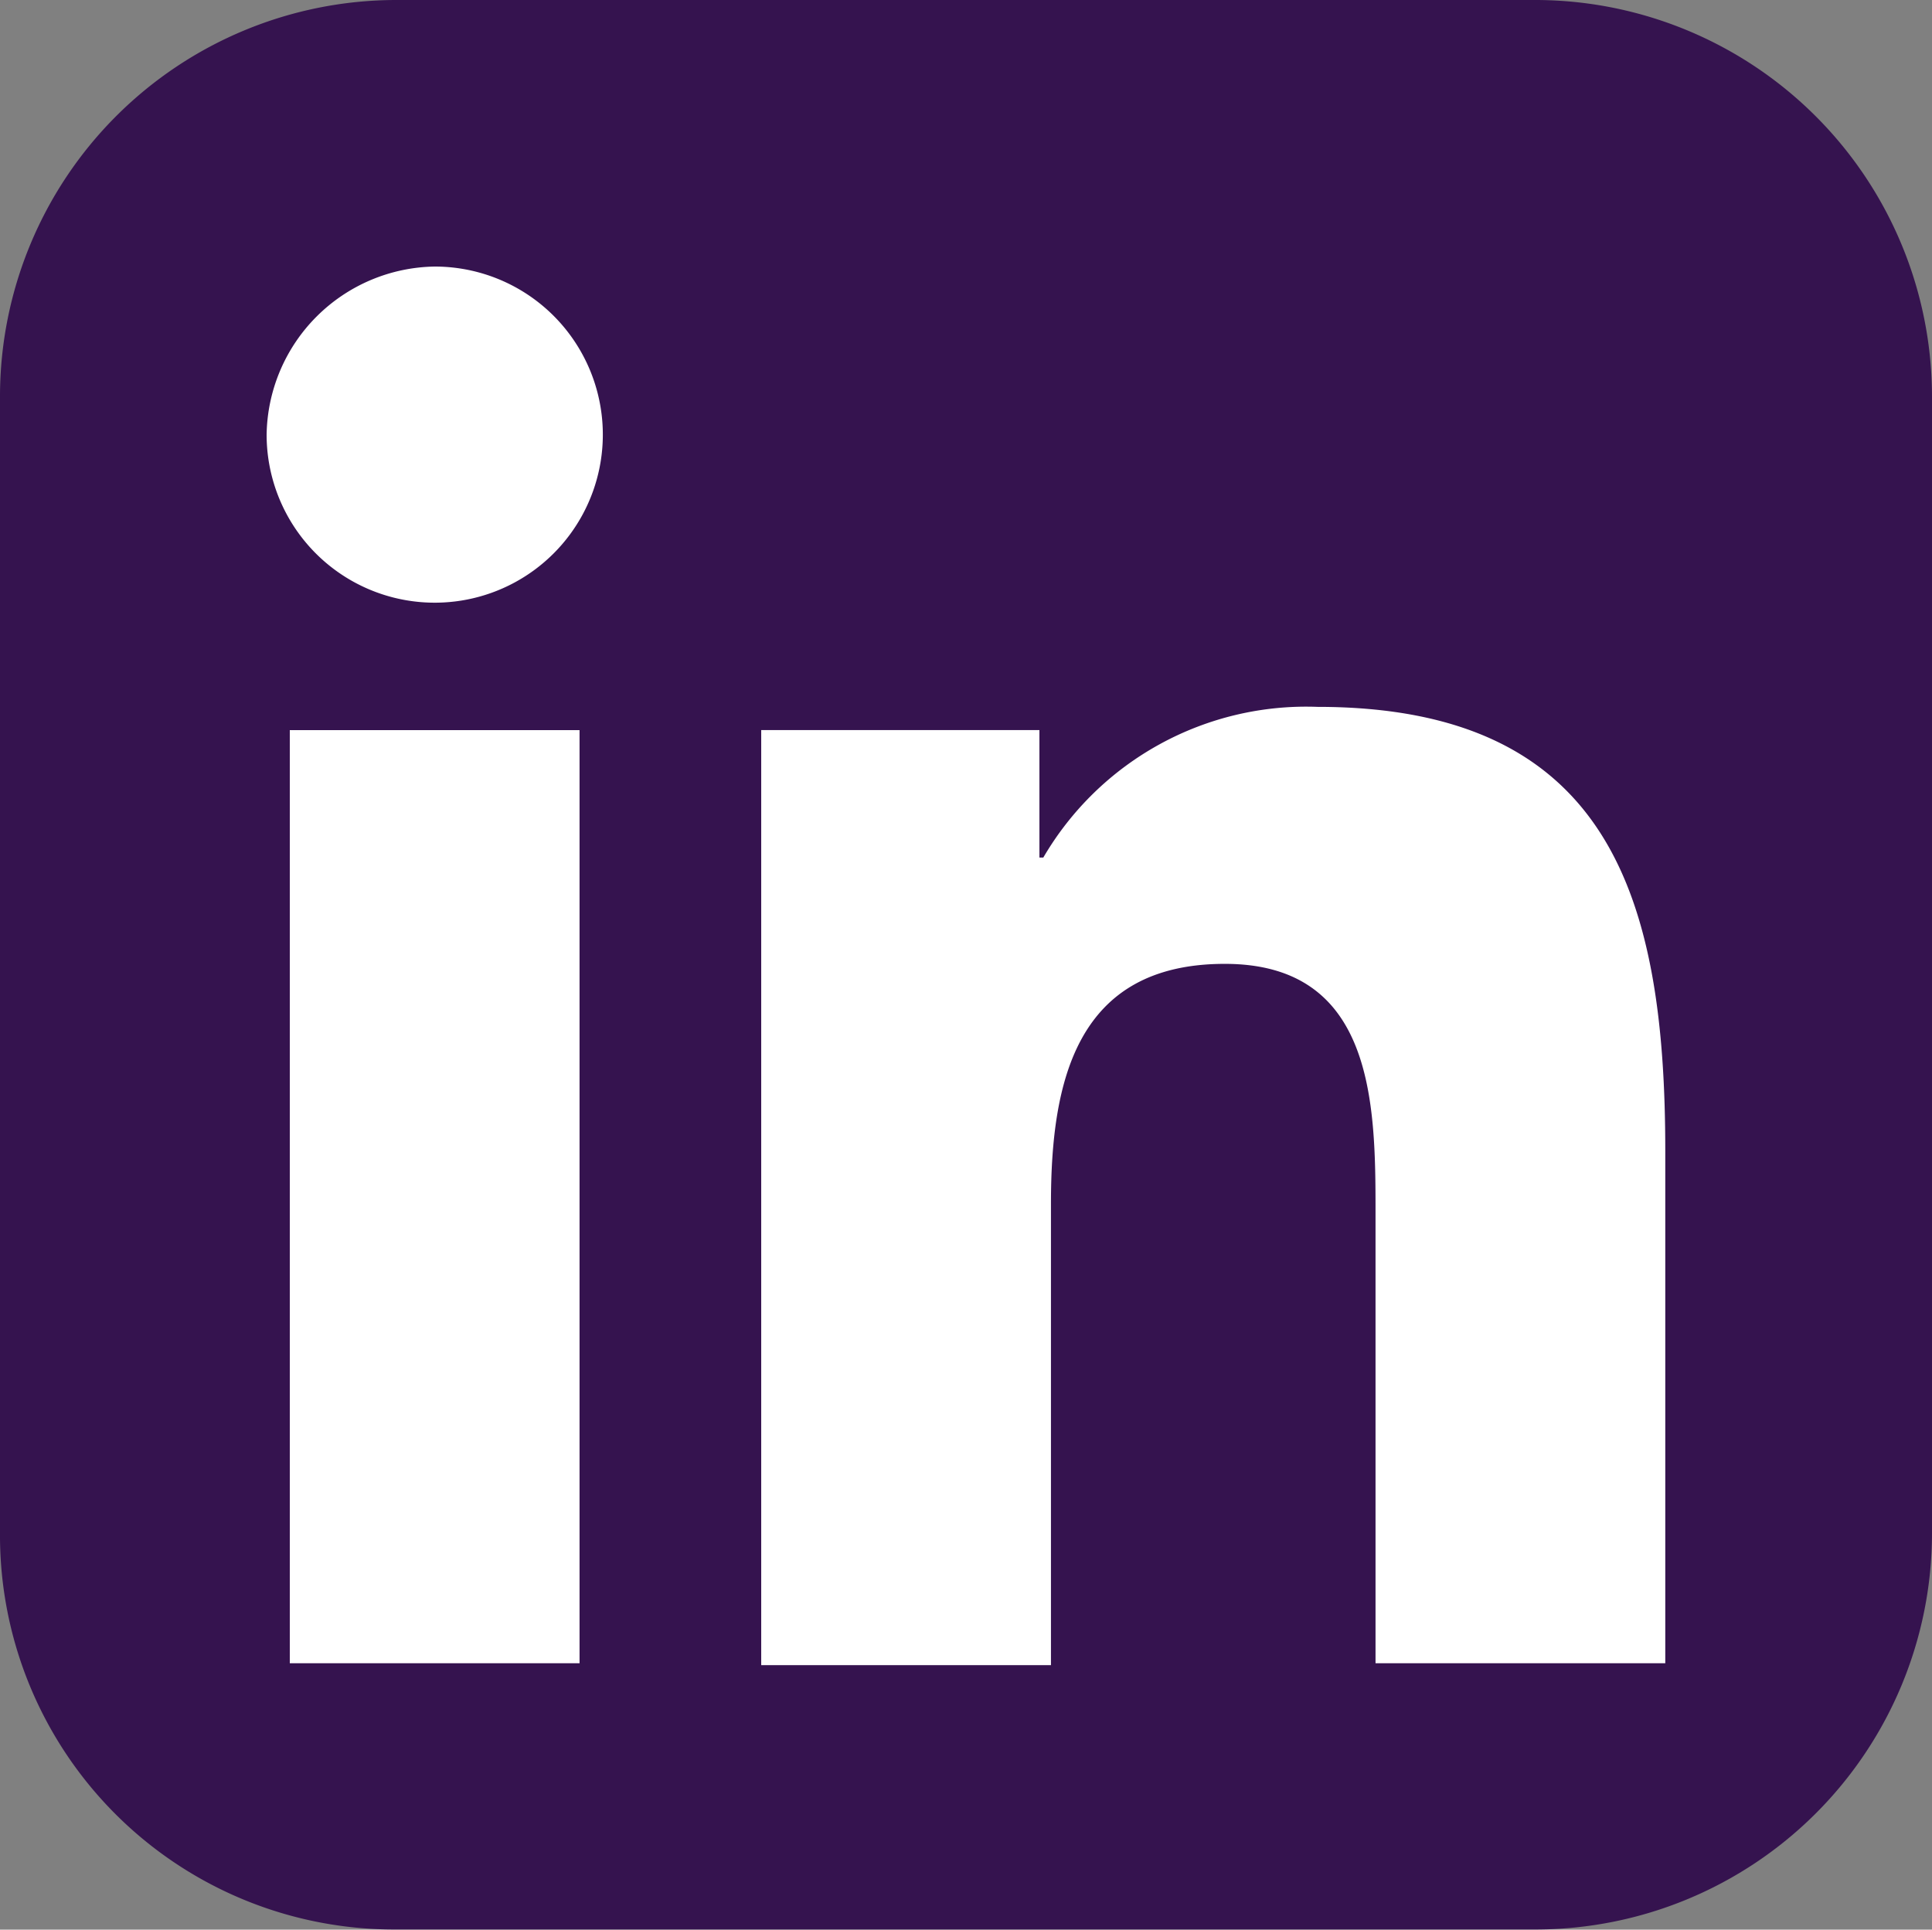
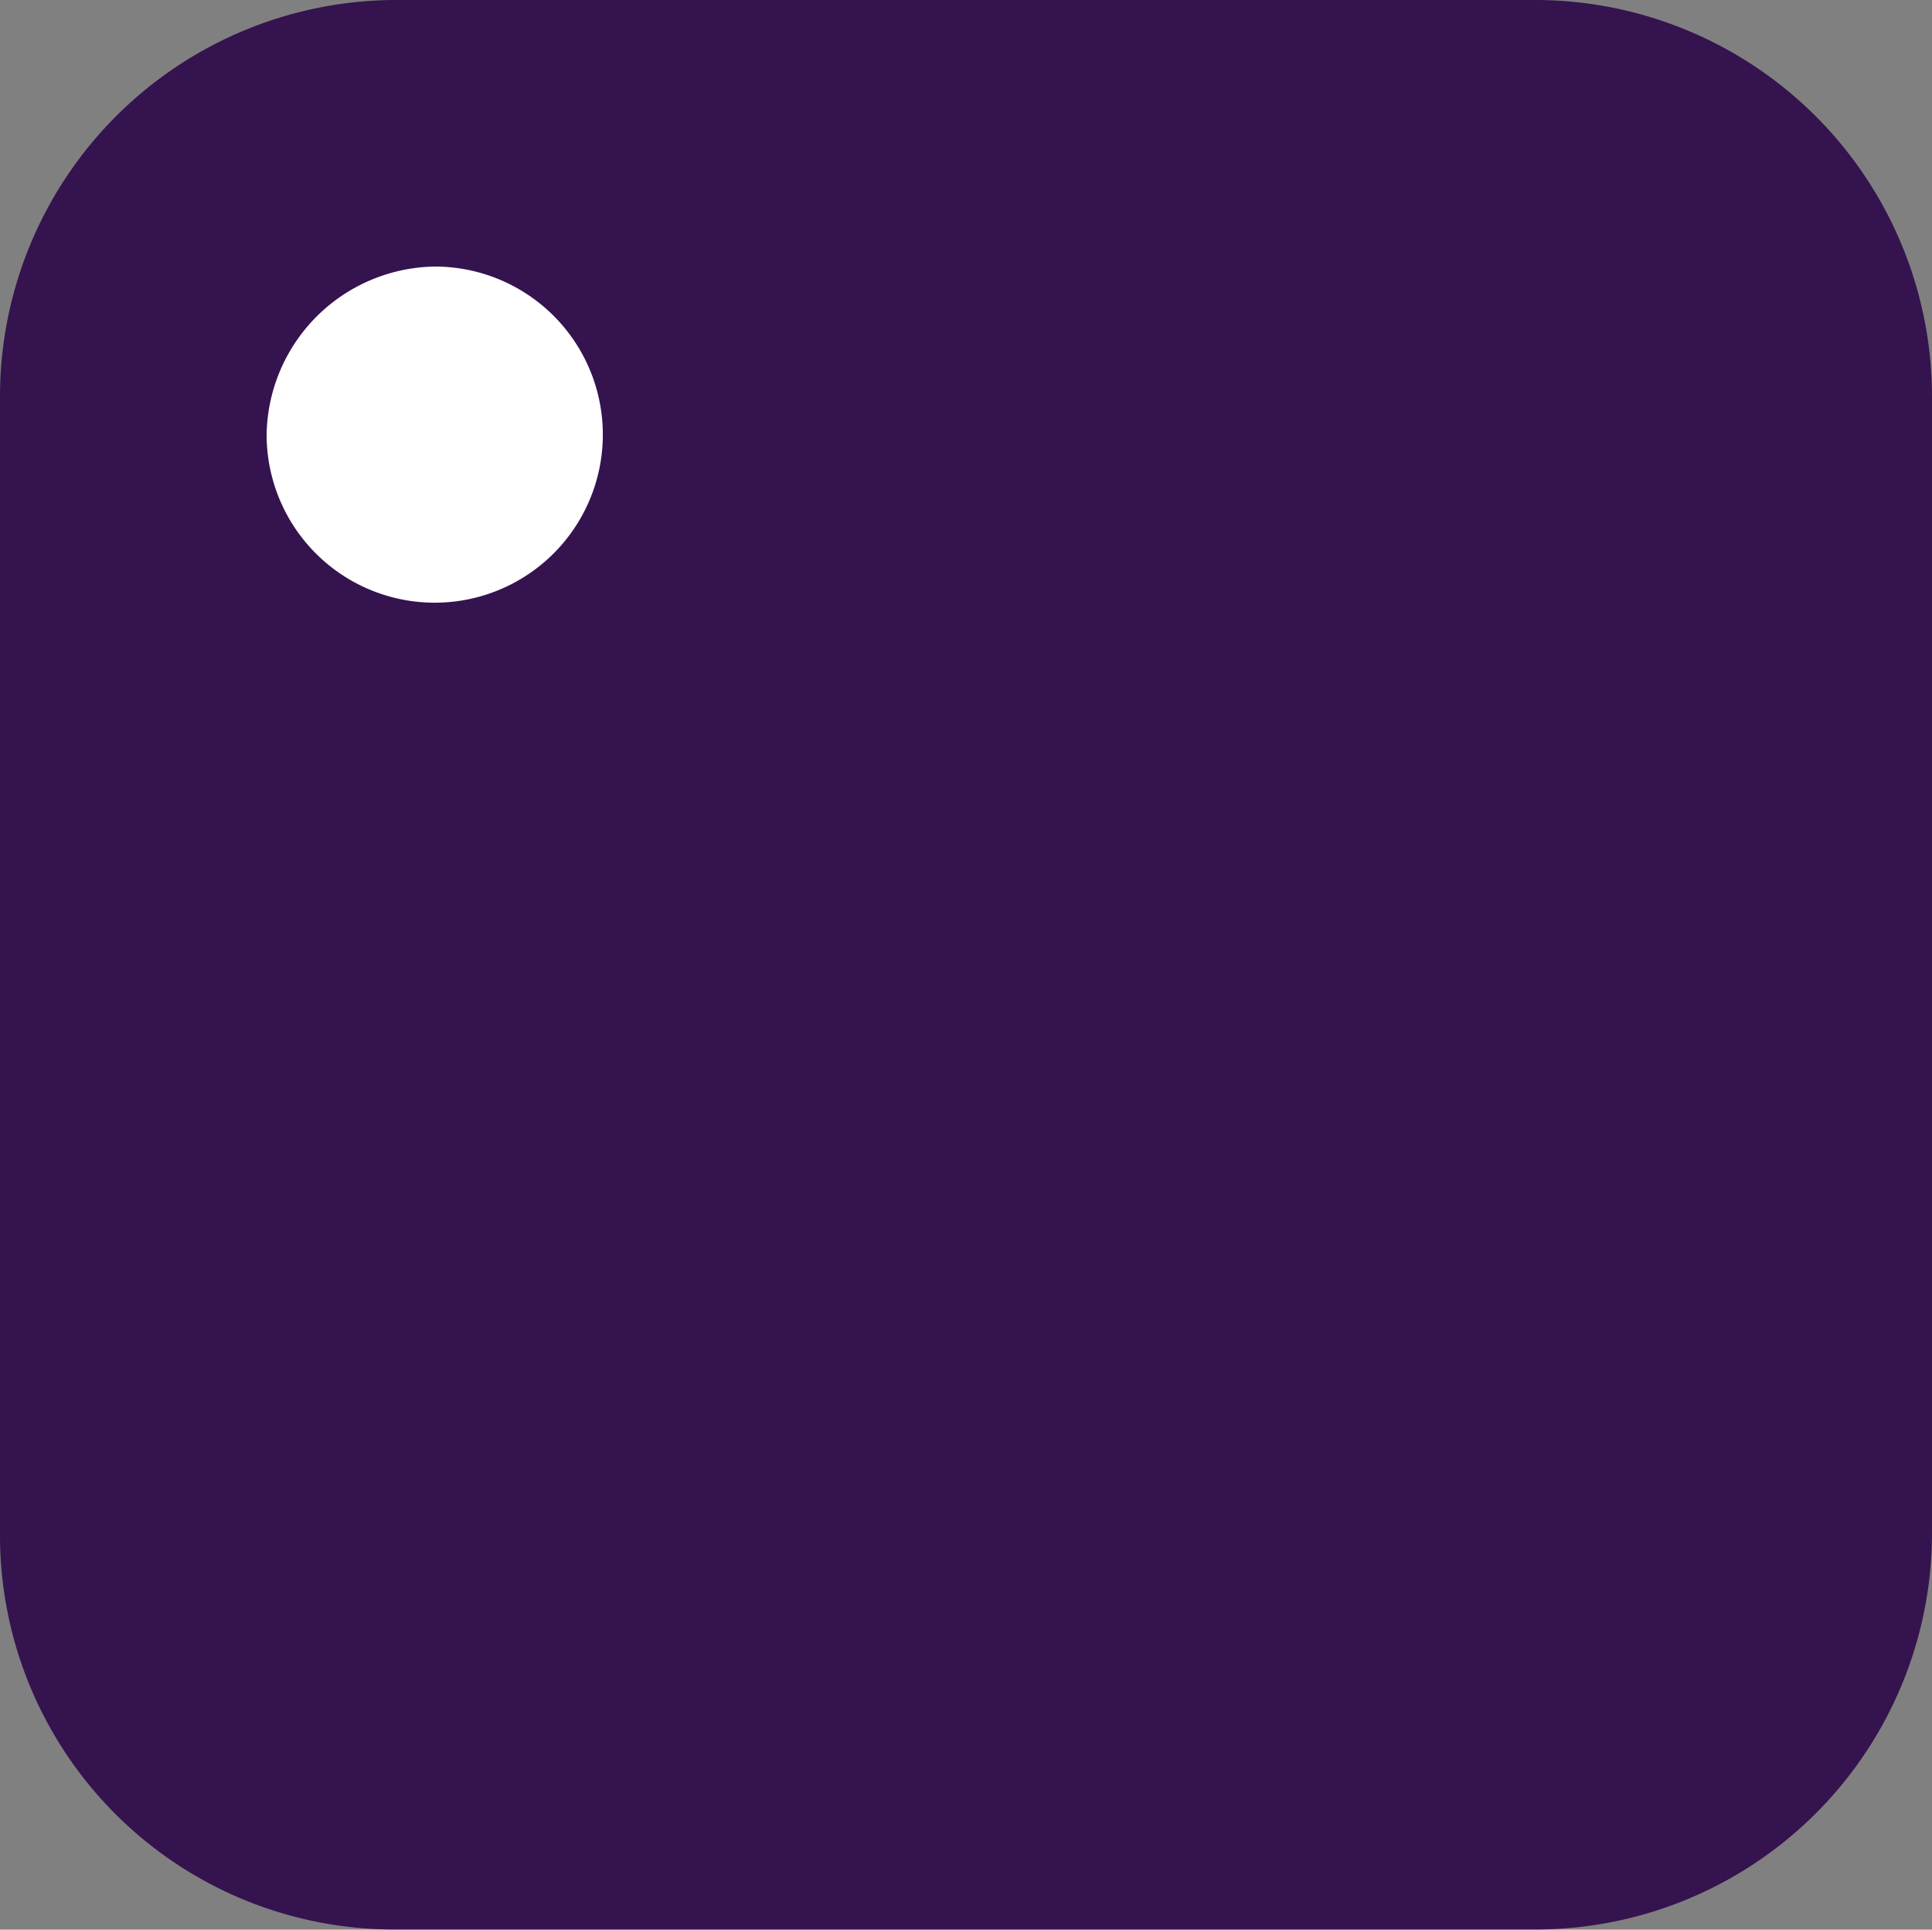
<svg xmlns="http://www.w3.org/2000/svg" id="Icon_Linkedin" width="37.34" height="37.303" viewBox="0 0 37.34 37.303">
  <rect x="0" y="0" width="37.34" height="37.303" fill="#808080" stroke="none" />
  <path id="Path_13069" data-name="Path 13069" d="M7.655,0H29.648A7.673,7.673,0,0,1,37.34,7.655V29.648A7.665,7.665,0,0,1,29.685,37.3H7.655A7.618,7.618,0,0,1,0,29.648V7.655A7.665,7.665,0,0,1,7.655,0Z" fill="#35134f" />
-   <path id="Path_13070" data-name="Path 13070" d="M14.248,22.762h5.6V40.8h-5.6Zm2.8-8.962A3.249,3.249,0,1,1,13.8,17.049,3.3,3.3,0,0,1,17.049,13.8" transform="translate(-8.647 -8.647)" fill="#fff" />
-   <path id="Path_13071" data-name="Path 13071" d="M39.4,37.048h5.377v2.464h.075a5.885,5.885,0,0,1,5.3-2.913c5.676,0,6.721,3.734,6.721,8.588v9.9h-5.6V46.346c0-2.091-.037-4.779-2.913-4.779S45,43.844,45,46.2v8.924H39.4Z" transform="translate(-24.688 -22.934)" fill="#fff" />
+   <path id="Path_13070" data-name="Path 13070" d="M14.248,22.762h5.6h-5.6Zm2.8-8.962A3.249,3.249,0,1,1,13.8,17.049,3.3,3.3,0,0,1,17.049,13.8" transform="translate(-8.647 -8.647)" fill="#fff" />
</svg>